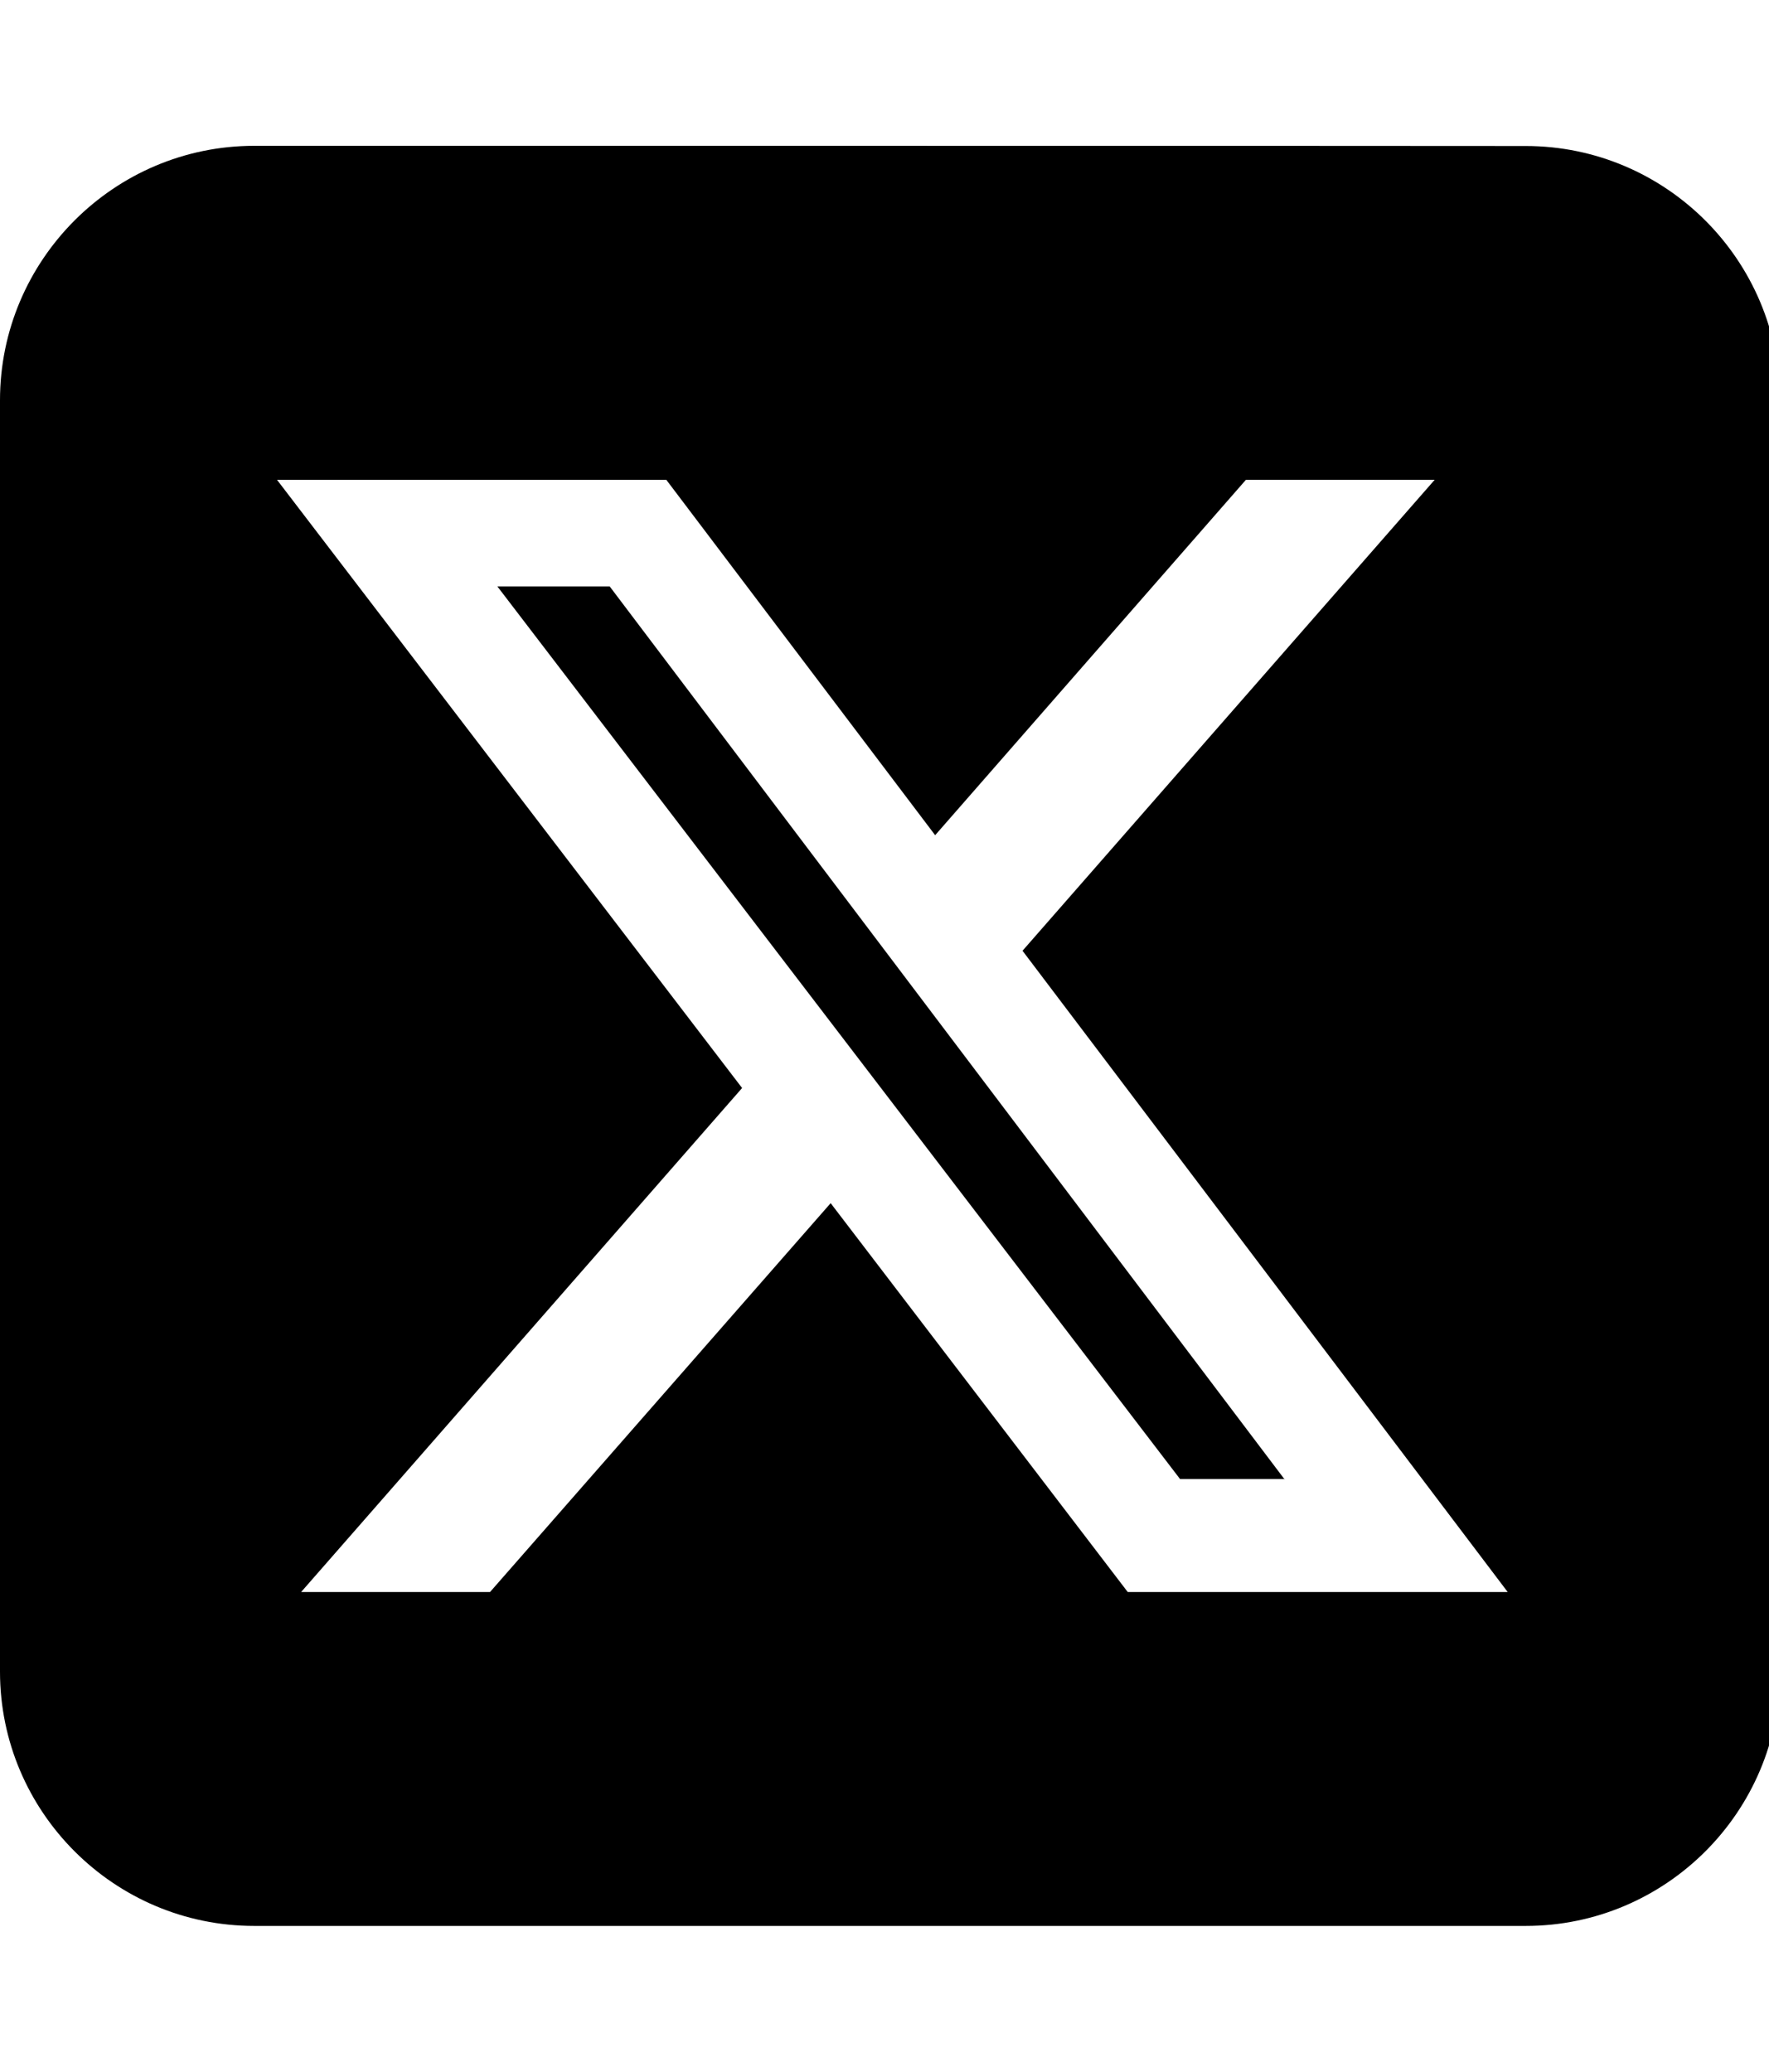
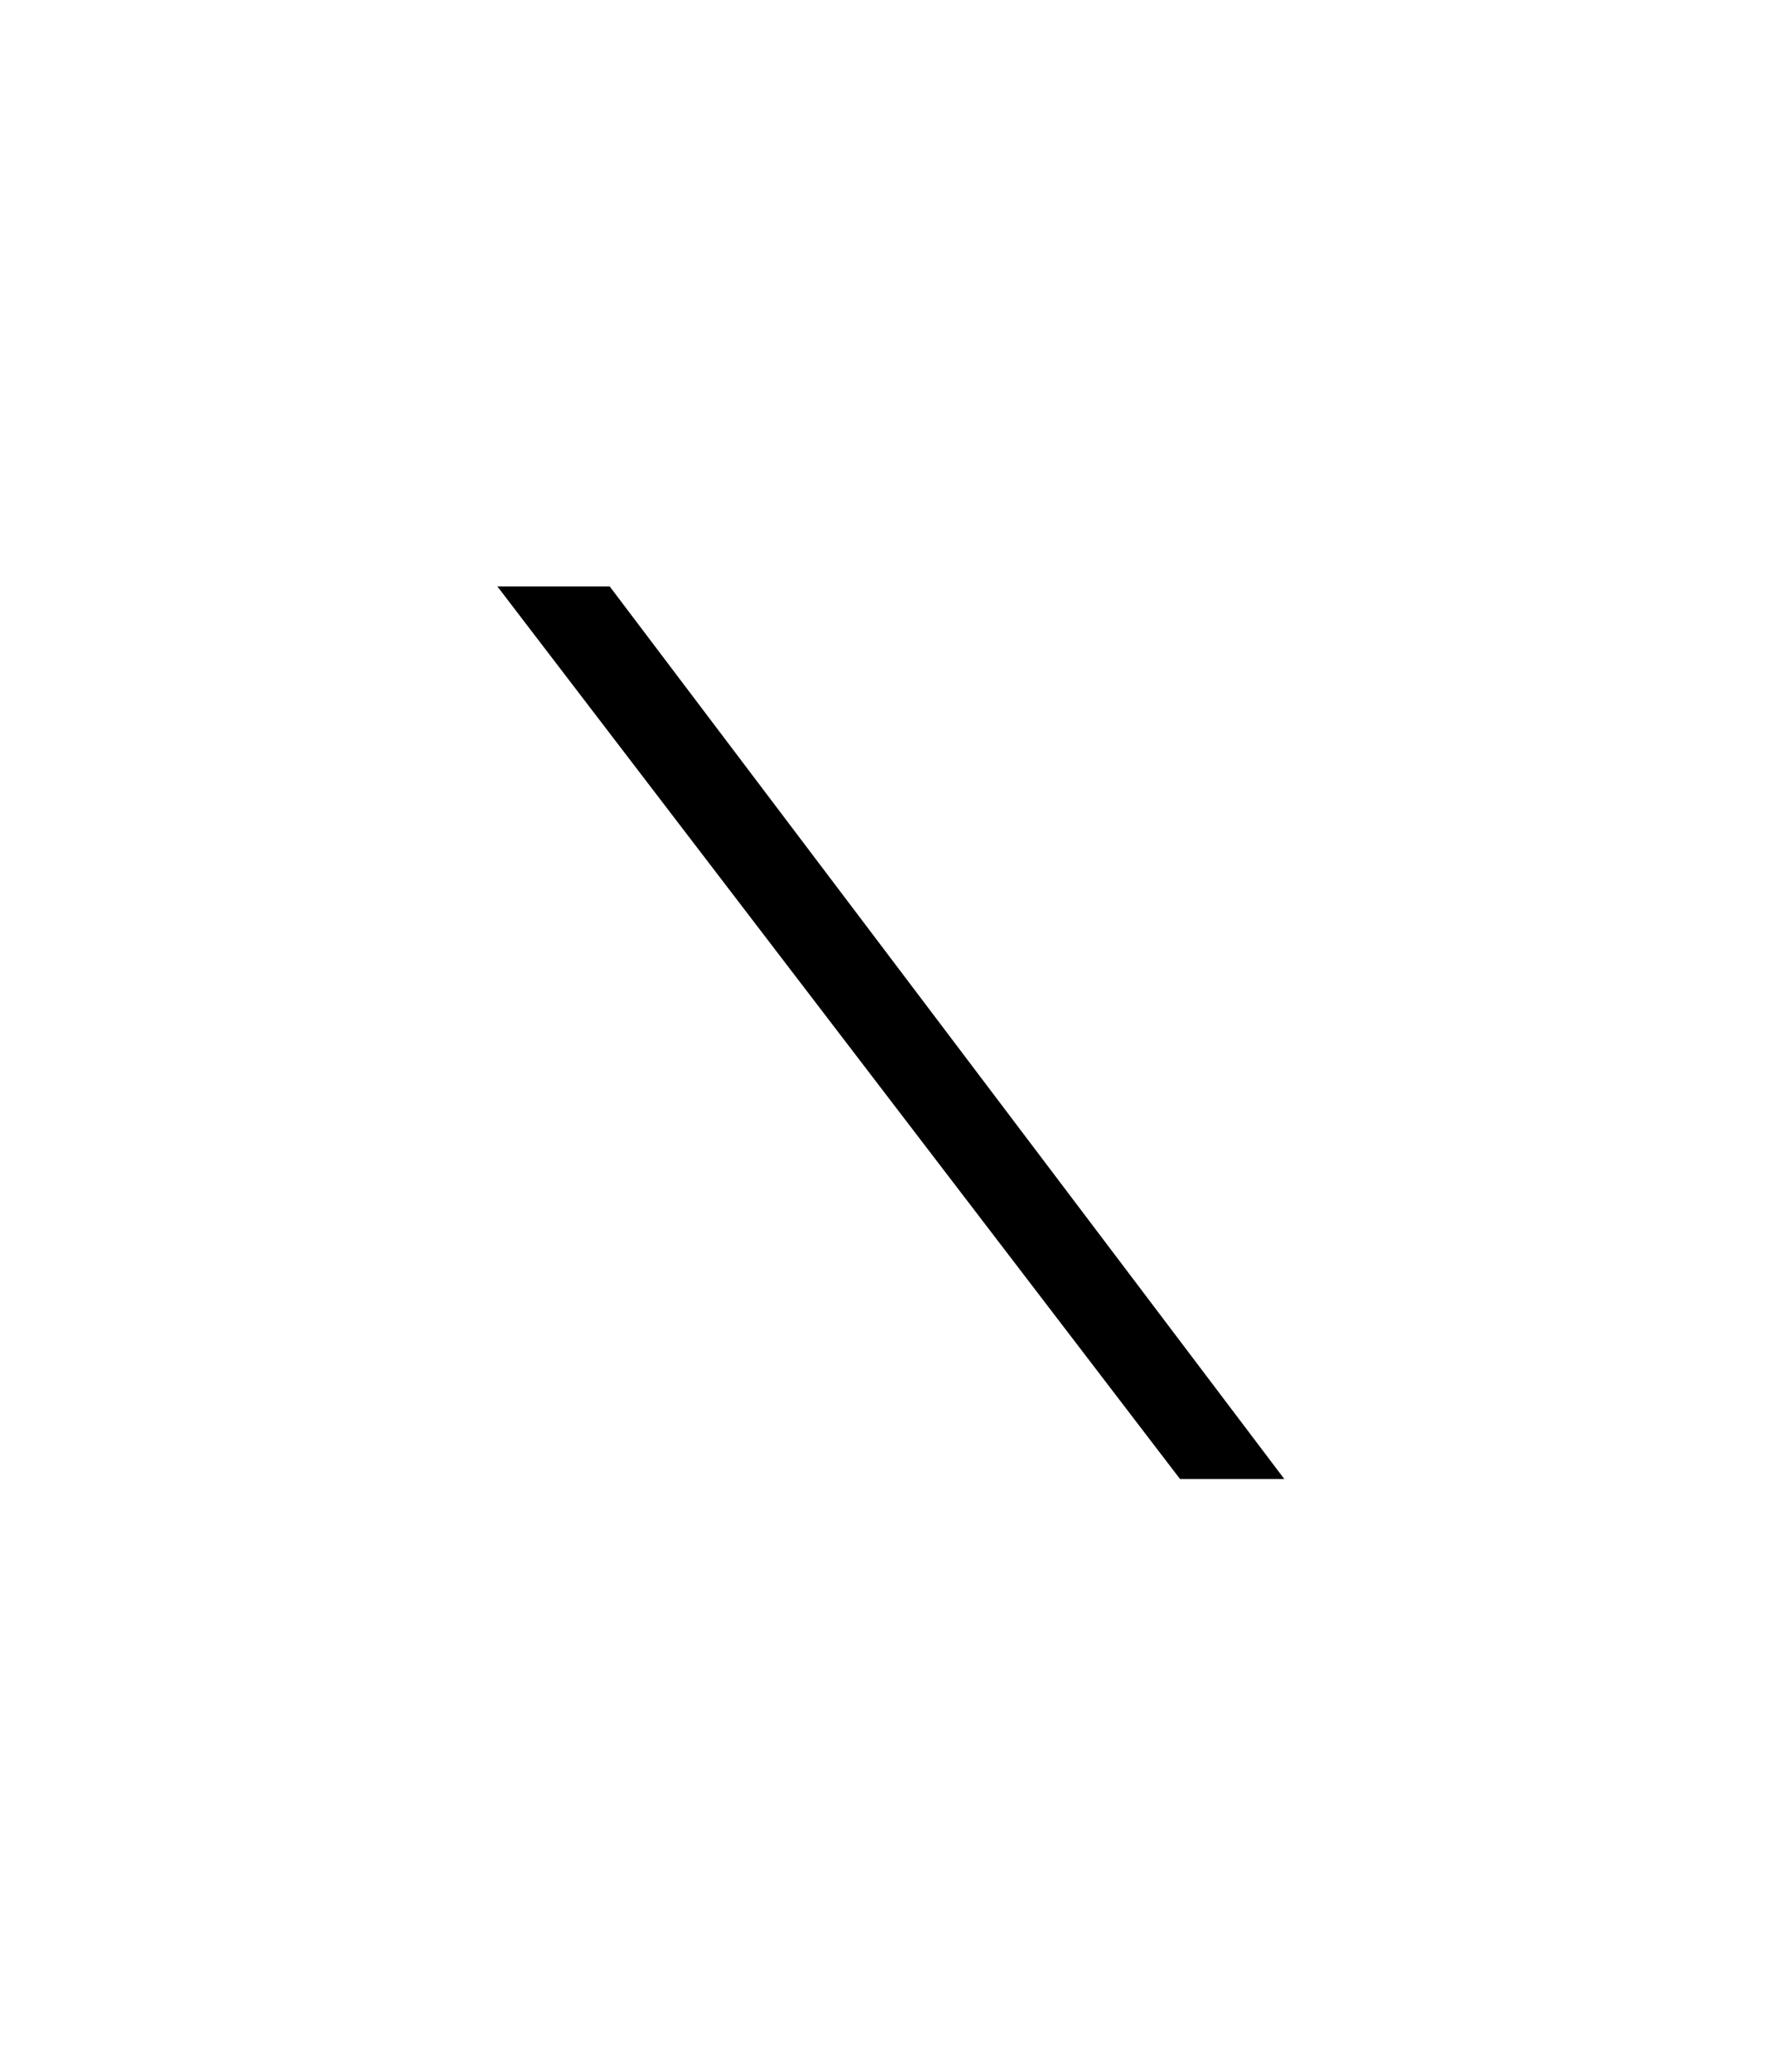
<svg xmlns="http://www.w3.org/2000/svg" id="a" viewBox="0 0 47.704 55.864">
  <defs>
    <style>.c{stroke-width:0}</style>
  </defs>
  <g id="b">
-     <path class="c" d="M34.648 39.883h-.014l.009.01.005-.01z" />
-     <path class="c" d="M41.144 3.937c.005-.005-34.288-.005-34.288-.005C3.078 3.932 0 7.01 0 10.793v34.283c0 3.778 3.078 6.856 6.856 6.856h34.288c3.778 0 6.856-3.078 6.856-6.856V10.793c0-3.778-3.078-6.856-6.856-6.856zM30.41 42.927L22.4 32.443l-9.186 10.486H8.12l11.892-13.591-12.542-16.4h10.498l7.25 9.583 8.381-9.584h5.09l-11.115 12.7 13.084 17.292H30.411z" />
    <path class="c" d="M13.412 15.812l18.41 24.07h2.812l-18.193-24.07h-3.029z" />
  </g>
</svg>